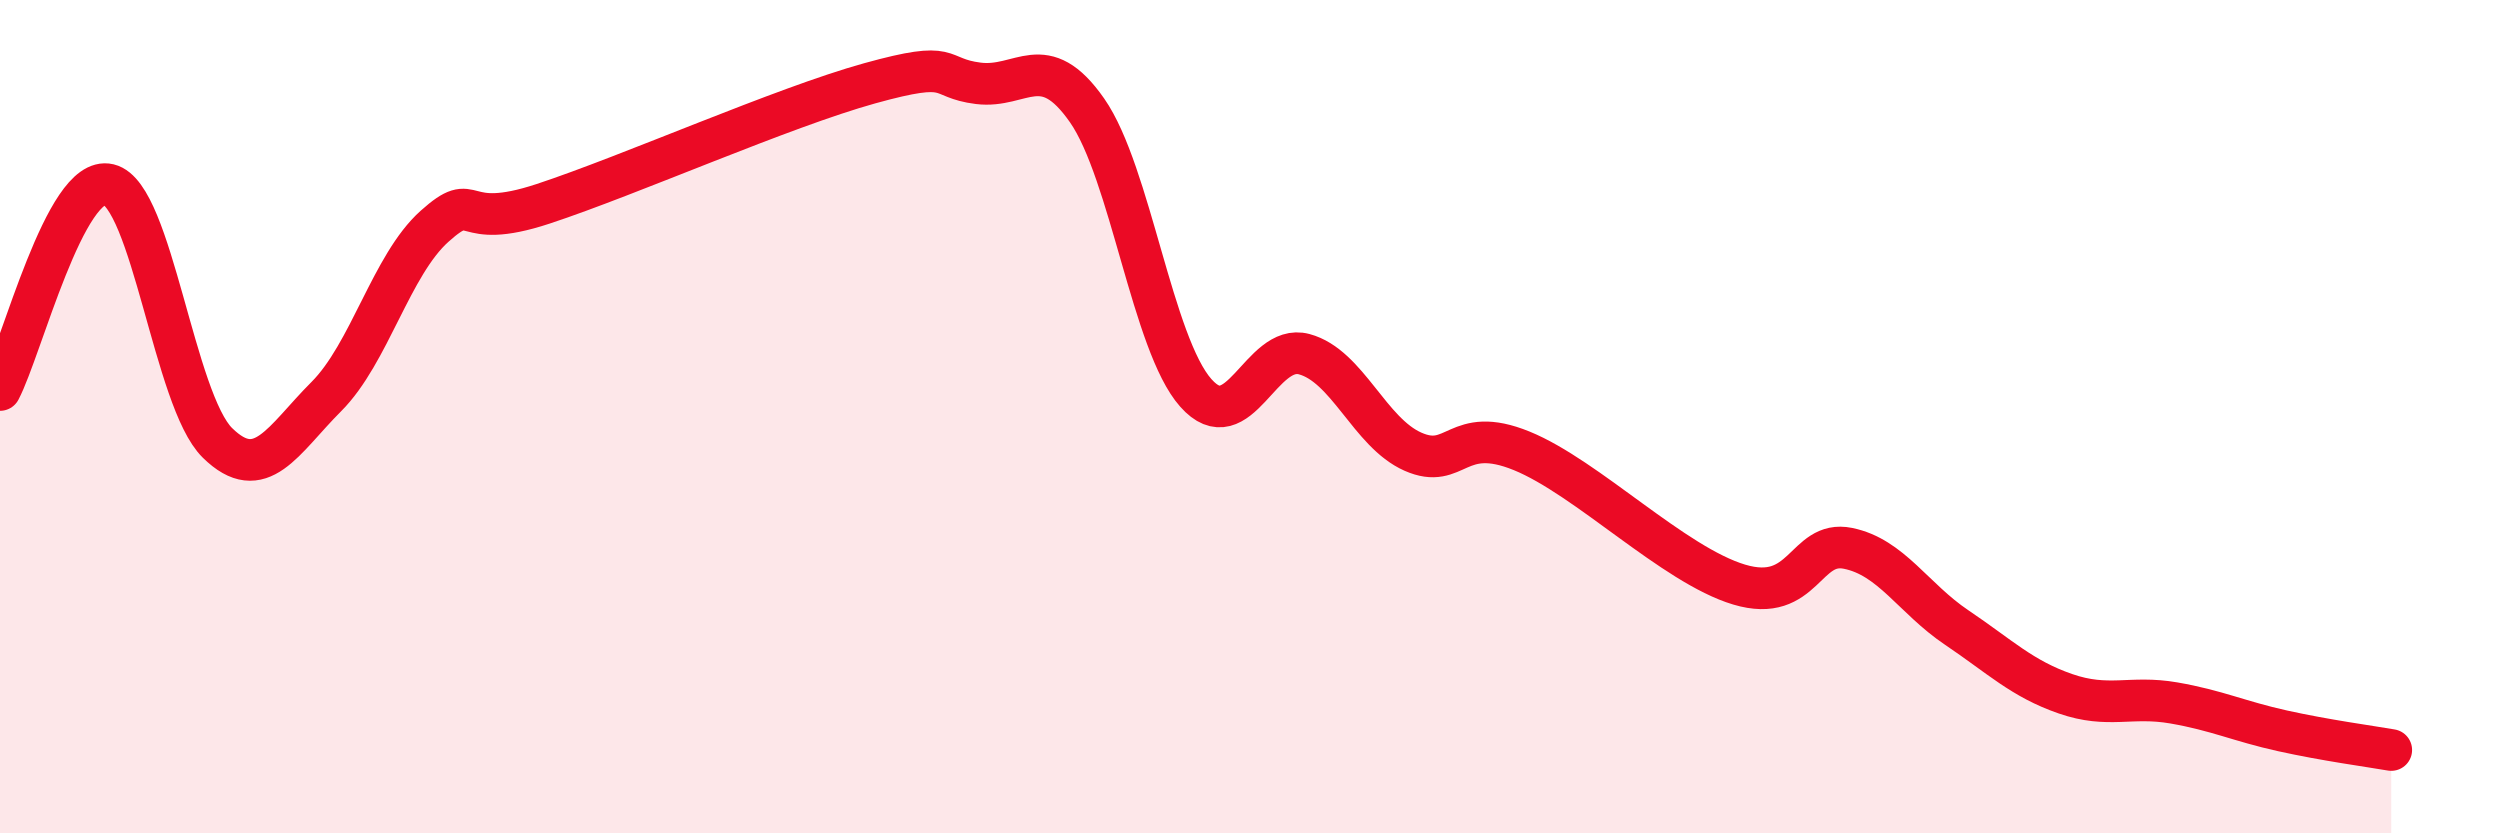
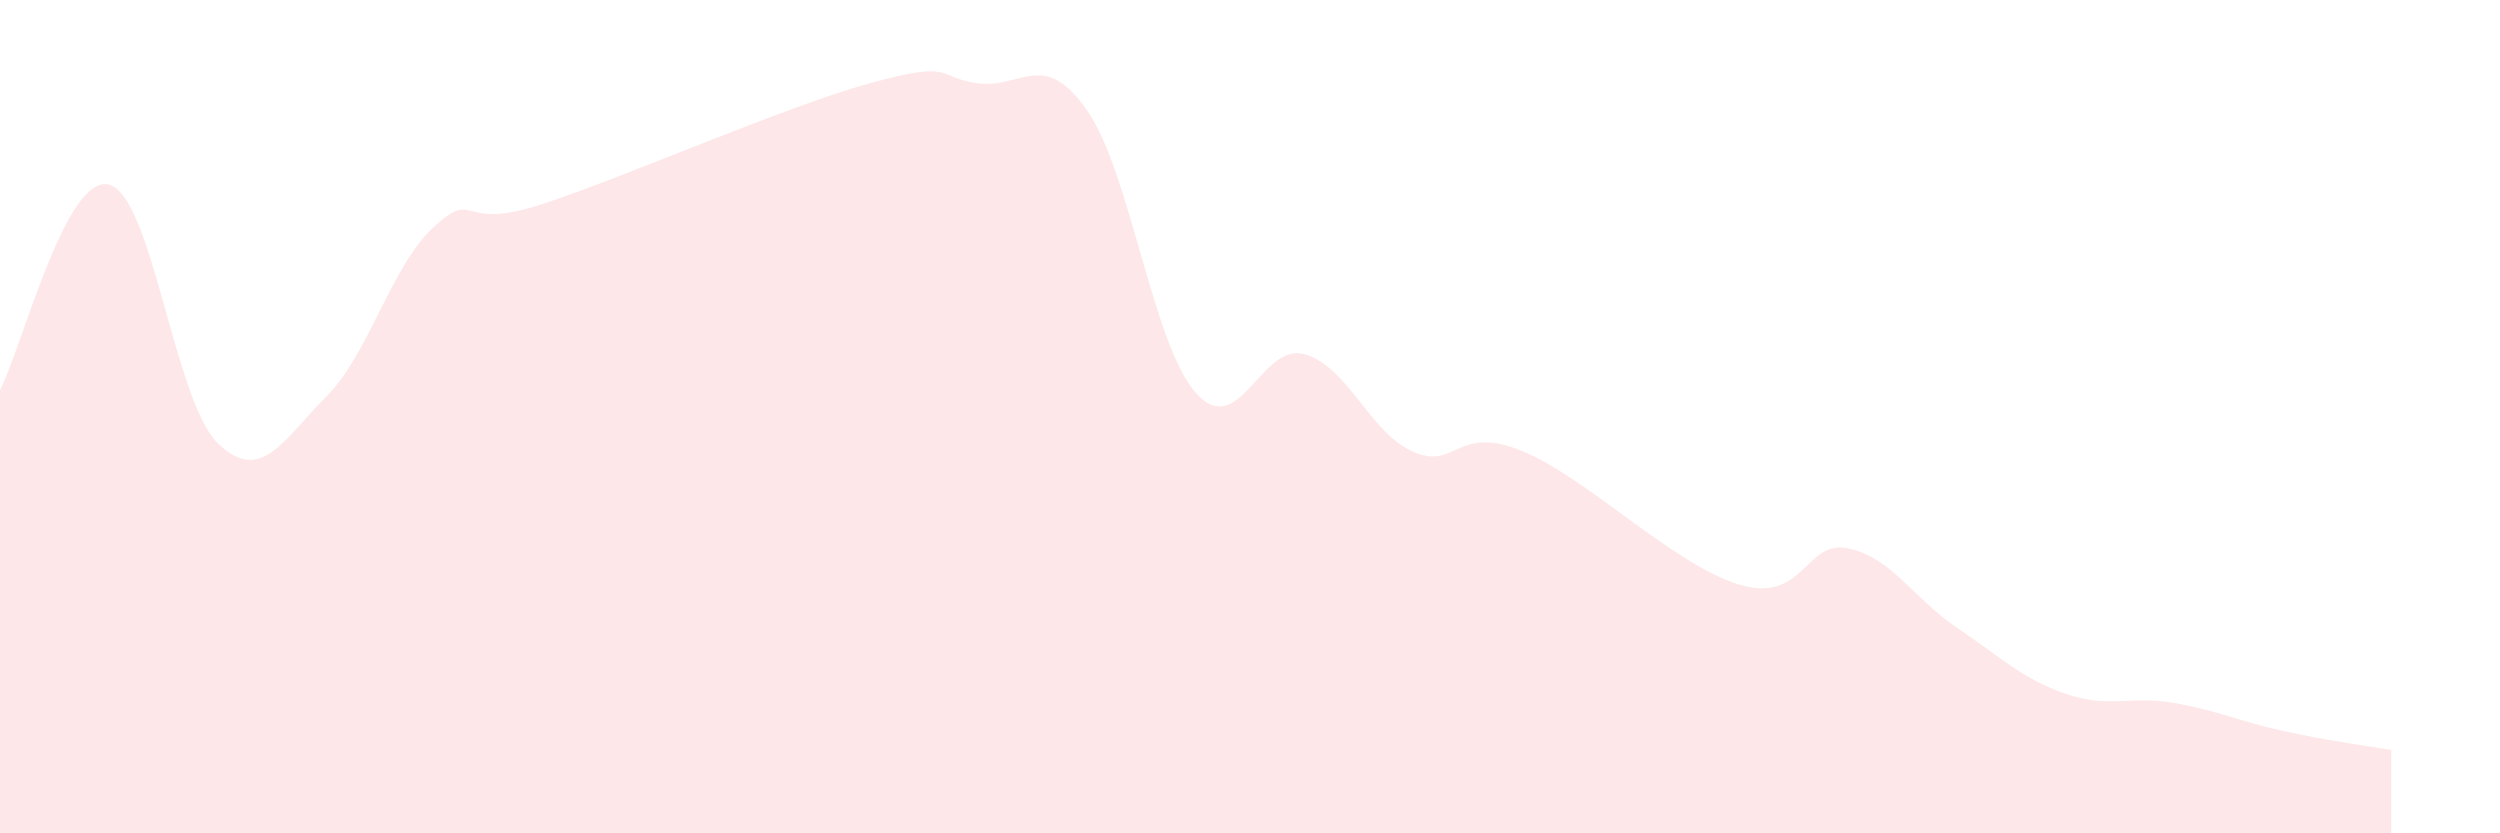
<svg xmlns="http://www.w3.org/2000/svg" width="60" height="20" viewBox="0 0 60 20">
  <path d="M 0,9.36 C 0.52,8.37 1.57,4.18 2.61,4.43 C 3.65,4.68 4.18,9.61 5.22,10.63 C 6.26,11.65 6.79,10.56 7.83,9.52 C 8.87,8.48 9.39,6.36 10.43,5.43 C 11.47,4.5 10.95,5.58 13.04,4.89 C 15.13,4.2 18.78,2.58 20.87,2 C 22.96,1.42 22.44,1.87 23.48,2 C 24.52,2.13 25.05,1.16 26.09,2.65 C 27.13,4.14 27.66,8.26 28.7,9.43 C 29.74,10.6 30.26,8.22 31.3,8.5 C 32.34,8.78 32.87,10.38 33.91,10.84 C 34.95,11.3 34.95,10.18 36.52,10.82 C 38.09,11.46 40.17,13.56 41.74,14.03 C 43.31,14.5 43.31,12.95 44.35,13.16 C 45.39,13.37 45.92,14.36 46.96,15.06 C 48,15.76 48.53,16.29 49.57,16.65 C 50.61,17.01 51.13,16.69 52.17,16.87 C 53.21,17.05 53.74,17.31 54.78,17.54 C 55.82,17.77 56.87,17.91 57.39,18L57.39 20L0 20Z" fill="#EB0A25" opacity="0.1" stroke-linecap="round" stroke-linejoin="round" />
-   <path d="M 0,9.36 C 0.52,8.37 1.57,4.18 2.61,4.43 C 3.65,4.68 4.18,9.61 5.22,10.63 C 6.26,11.65 6.79,10.56 7.83,9.52 C 8.87,8.48 9.39,6.36 10.43,5.43 C 11.47,4.5 10.95,5.58 13.04,4.89 C 15.13,4.2 18.78,2.58 20.87,2 C 22.96,1.42 22.44,1.87 23.48,2 C 24.52,2.13 25.05,1.16 26.09,2.65 C 27.13,4.14 27.66,8.26 28.7,9.43 C 29.74,10.6 30.26,8.22 31.3,8.5 C 32.34,8.78 32.87,10.38 33.91,10.84 C 34.95,11.3 34.95,10.18 36.52,10.82 C 38.09,11.46 40.17,13.56 41.74,14.03 C 43.31,14.5 43.31,12.95 44.35,13.16 C 45.39,13.37 45.92,14.36 46.96,15.06 C 48,15.76 48.53,16.29 49.57,16.65 C 50.61,17.01 51.13,16.69 52.17,16.87 C 53.21,17.05 53.74,17.31 54.78,17.54 C 55.82,17.77 56.87,17.91 57.39,18" stroke="#EB0A25" stroke-width="1" fill="none" stroke-linecap="round" stroke-linejoin="round" />
</svg>